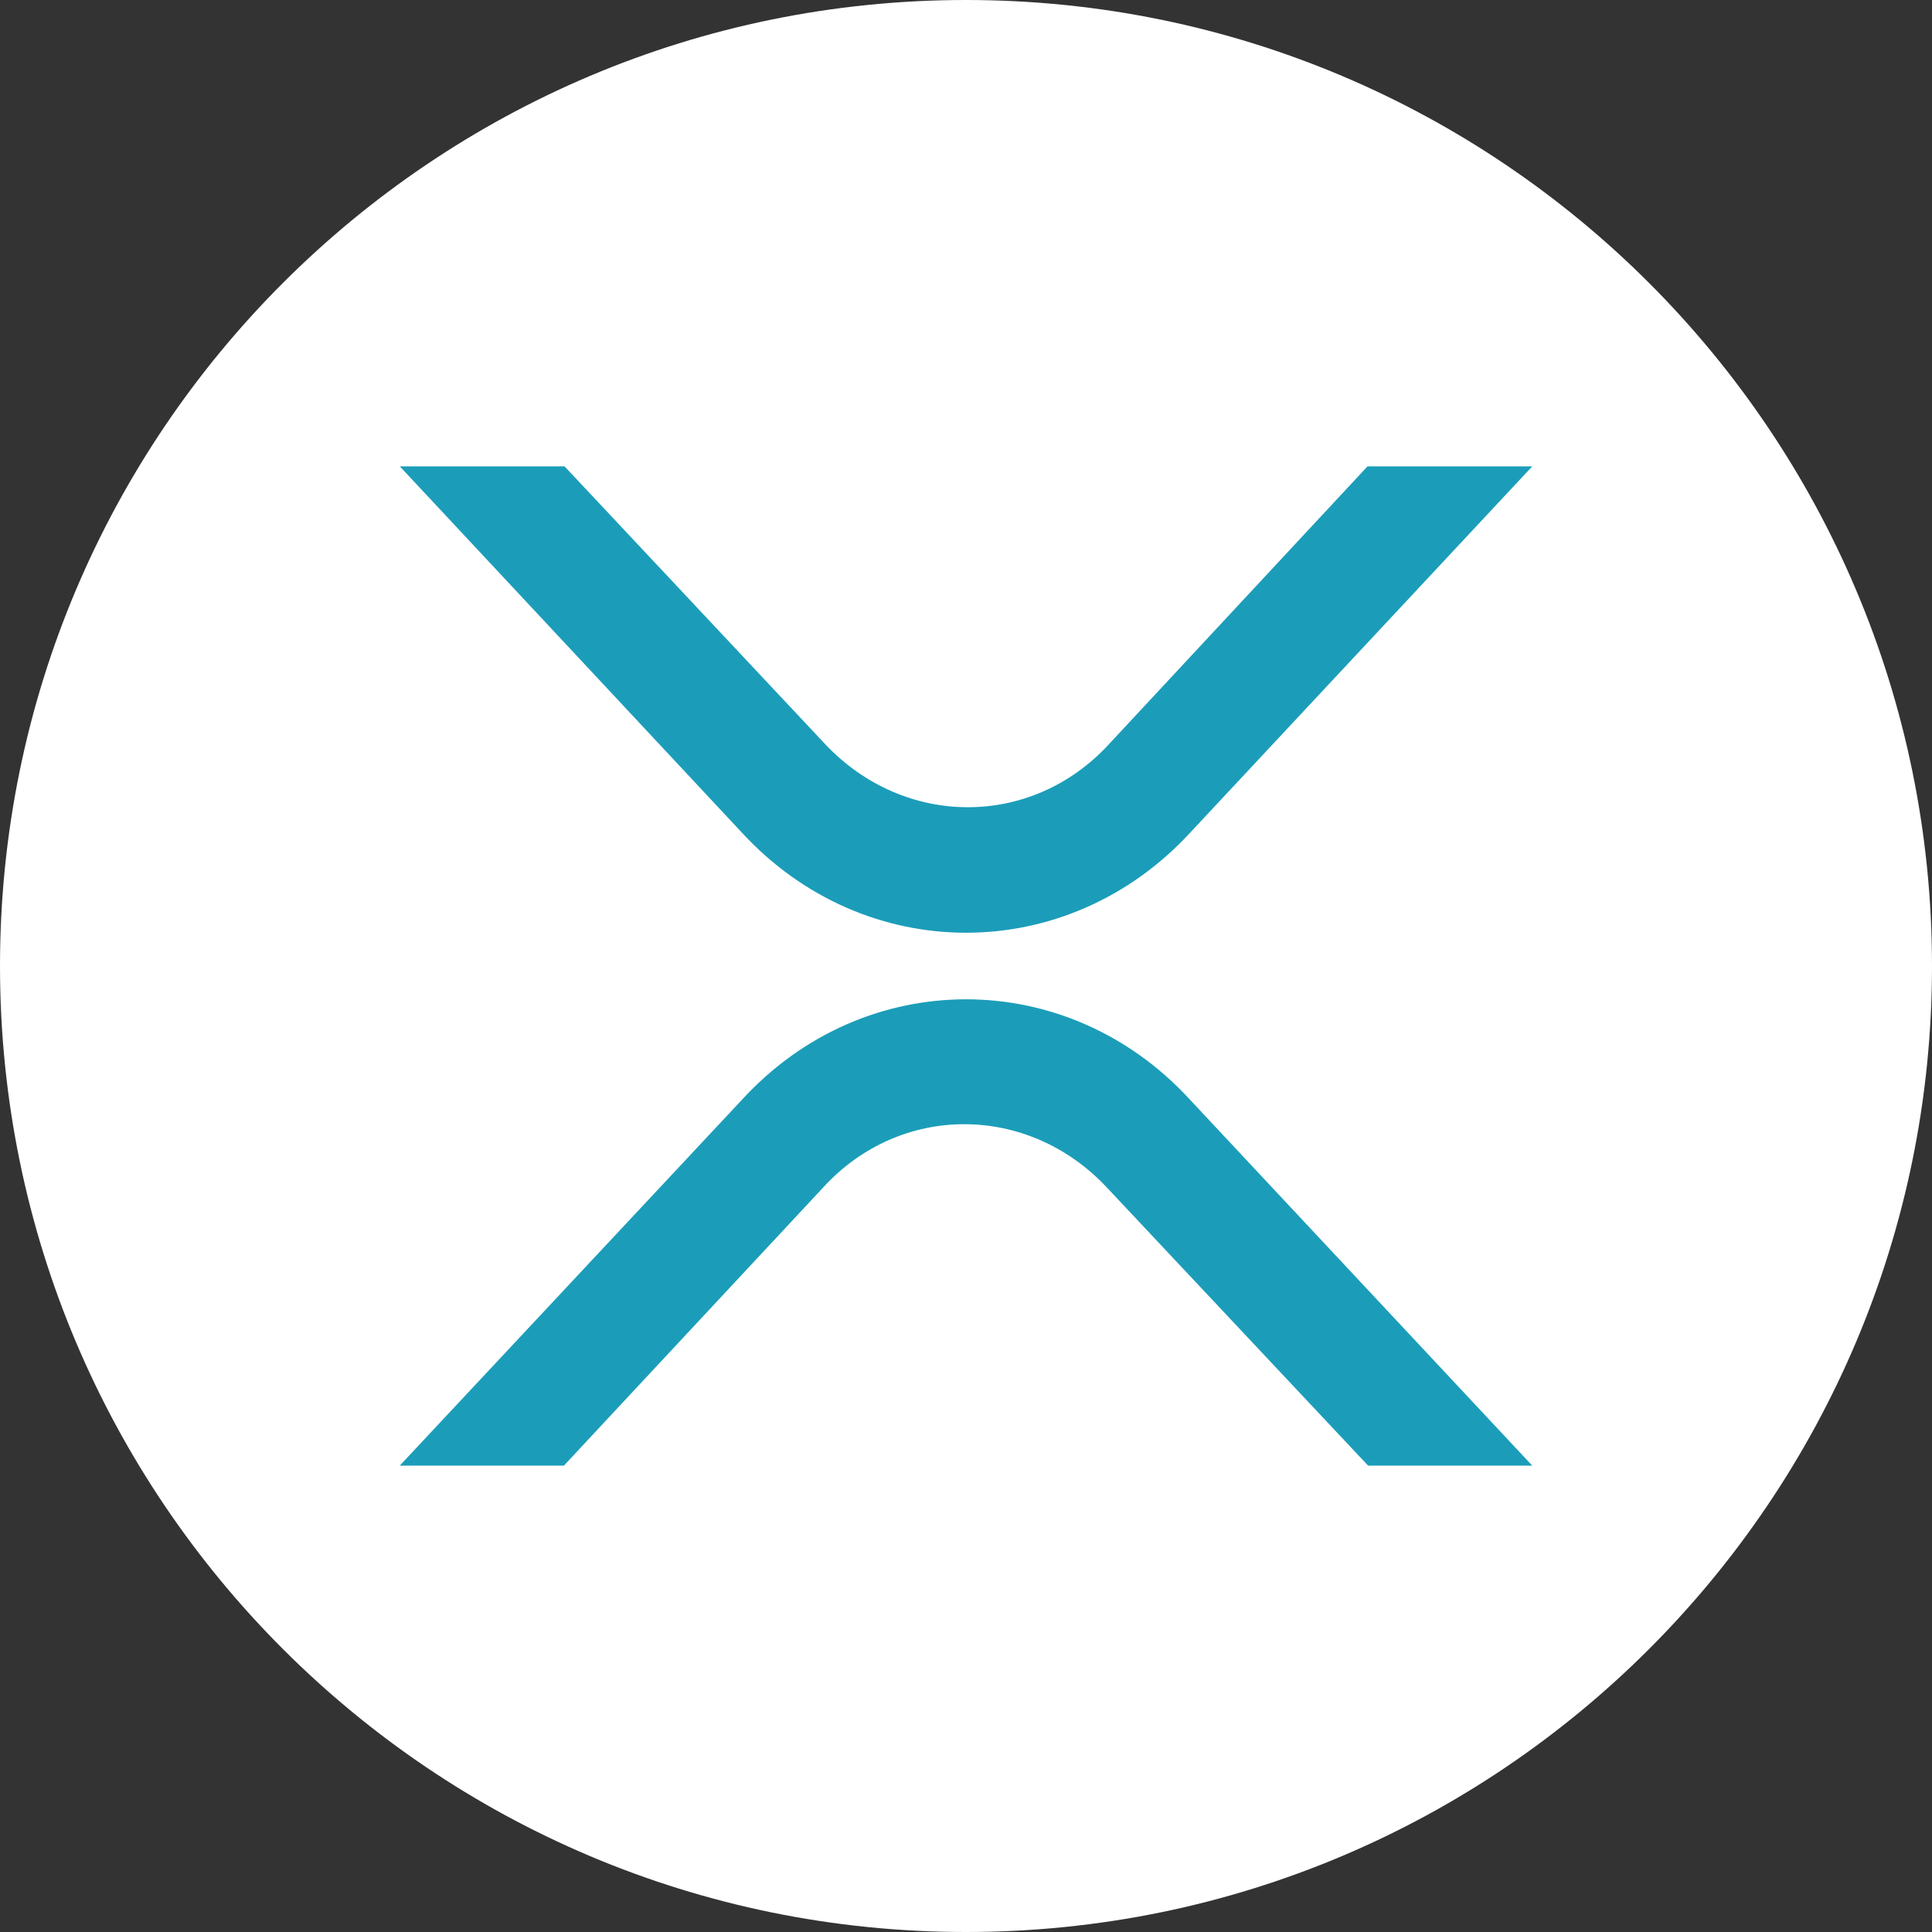
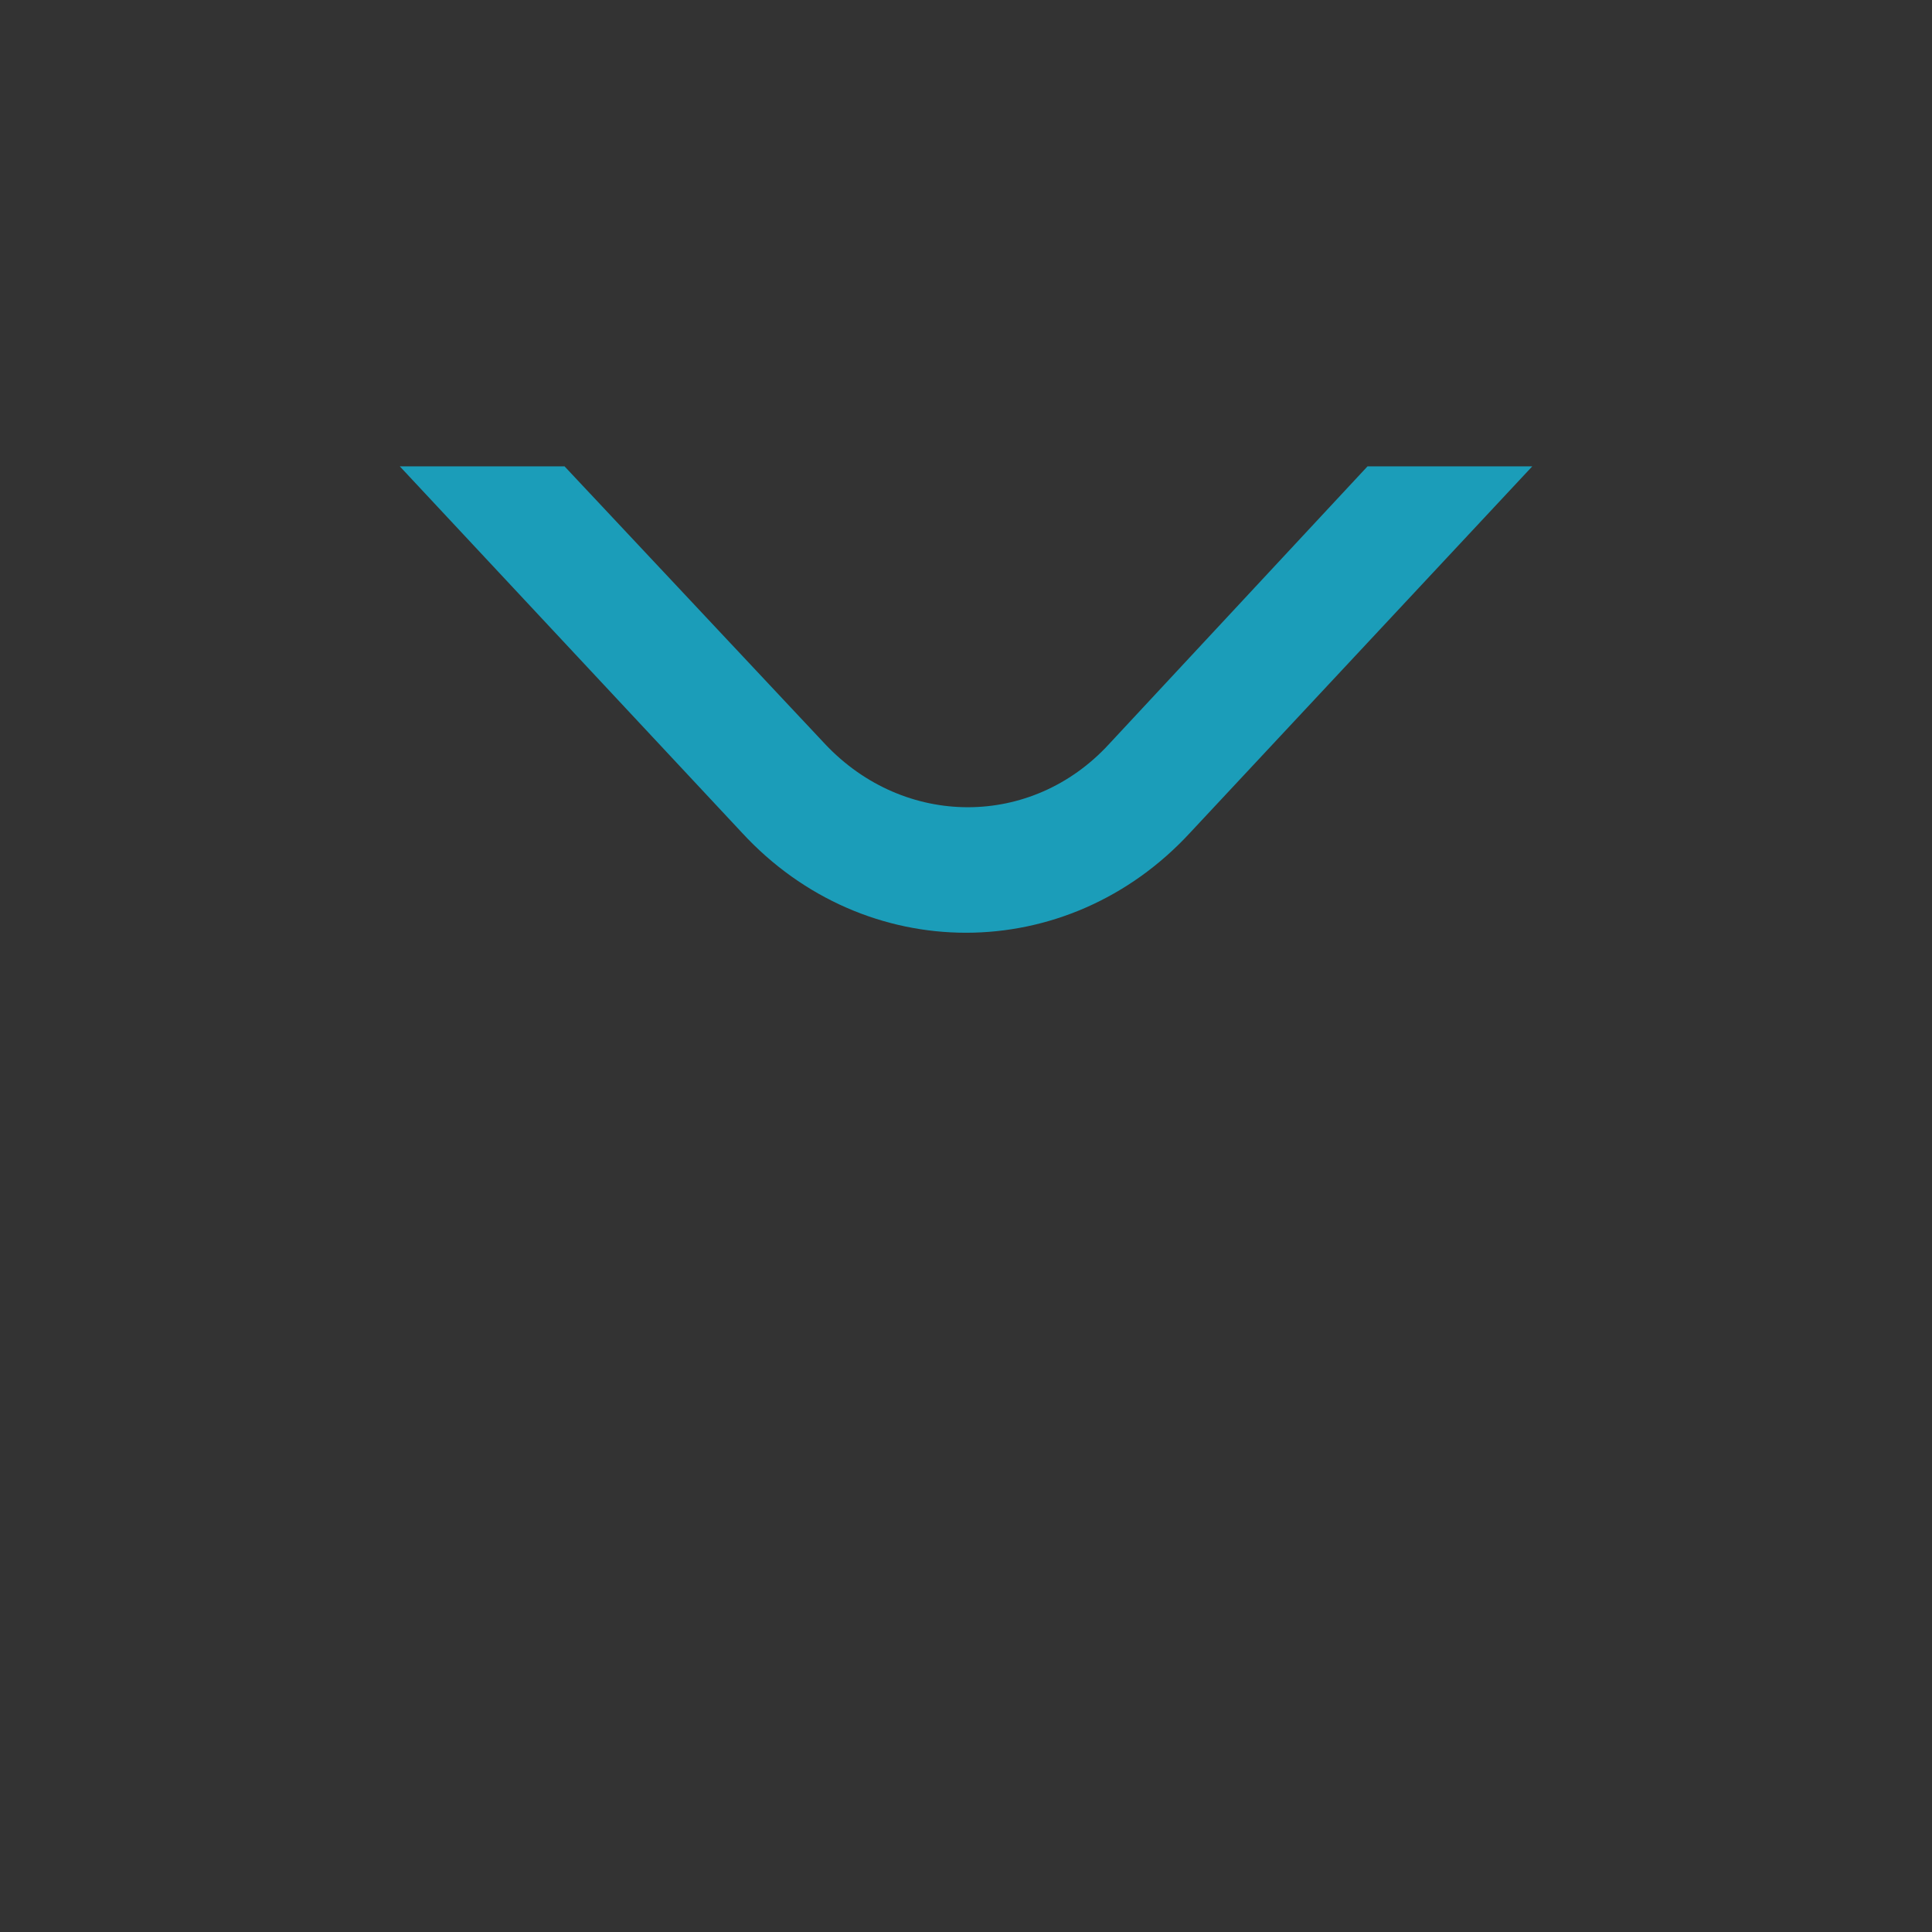
<svg xmlns="http://www.w3.org/2000/svg" fill="none" height="29" viewBox="0 0 29 29" width="29">
  <rect x="0" y="0" width="29" height="29" fill="#333333" stroke="none" />
-   <path d="m14.5 29c8.008 0 14.5-6.492 14.5-14.5 0-8.008-6.492-14.5-14.5-14.5-8.008 0-14.5 6.492-14.5 14.5 0 8.008 6.492 14.5 14.5 14.5z" fill="#fff" />
  <g fill="#1b9db9">
    <path d="m20.527 7h2.473l-5.134 5.497c-1.847 2.005-4.884 2.005-6.731 0l-5.134-5.497h2.473l3.913 4.171c1.19 1.261 3.099 1.261 4.258 0z" />
-     <path d="m8.464 22h-2.464l5.147-5.503c1.84-1.996 4.866-1.996 6.706 0l5.147 5.503h-2.464l-3.93-4.184c-1.185-1.255-3.088-1.255-4.242 0z" />
  </g>
</svg>